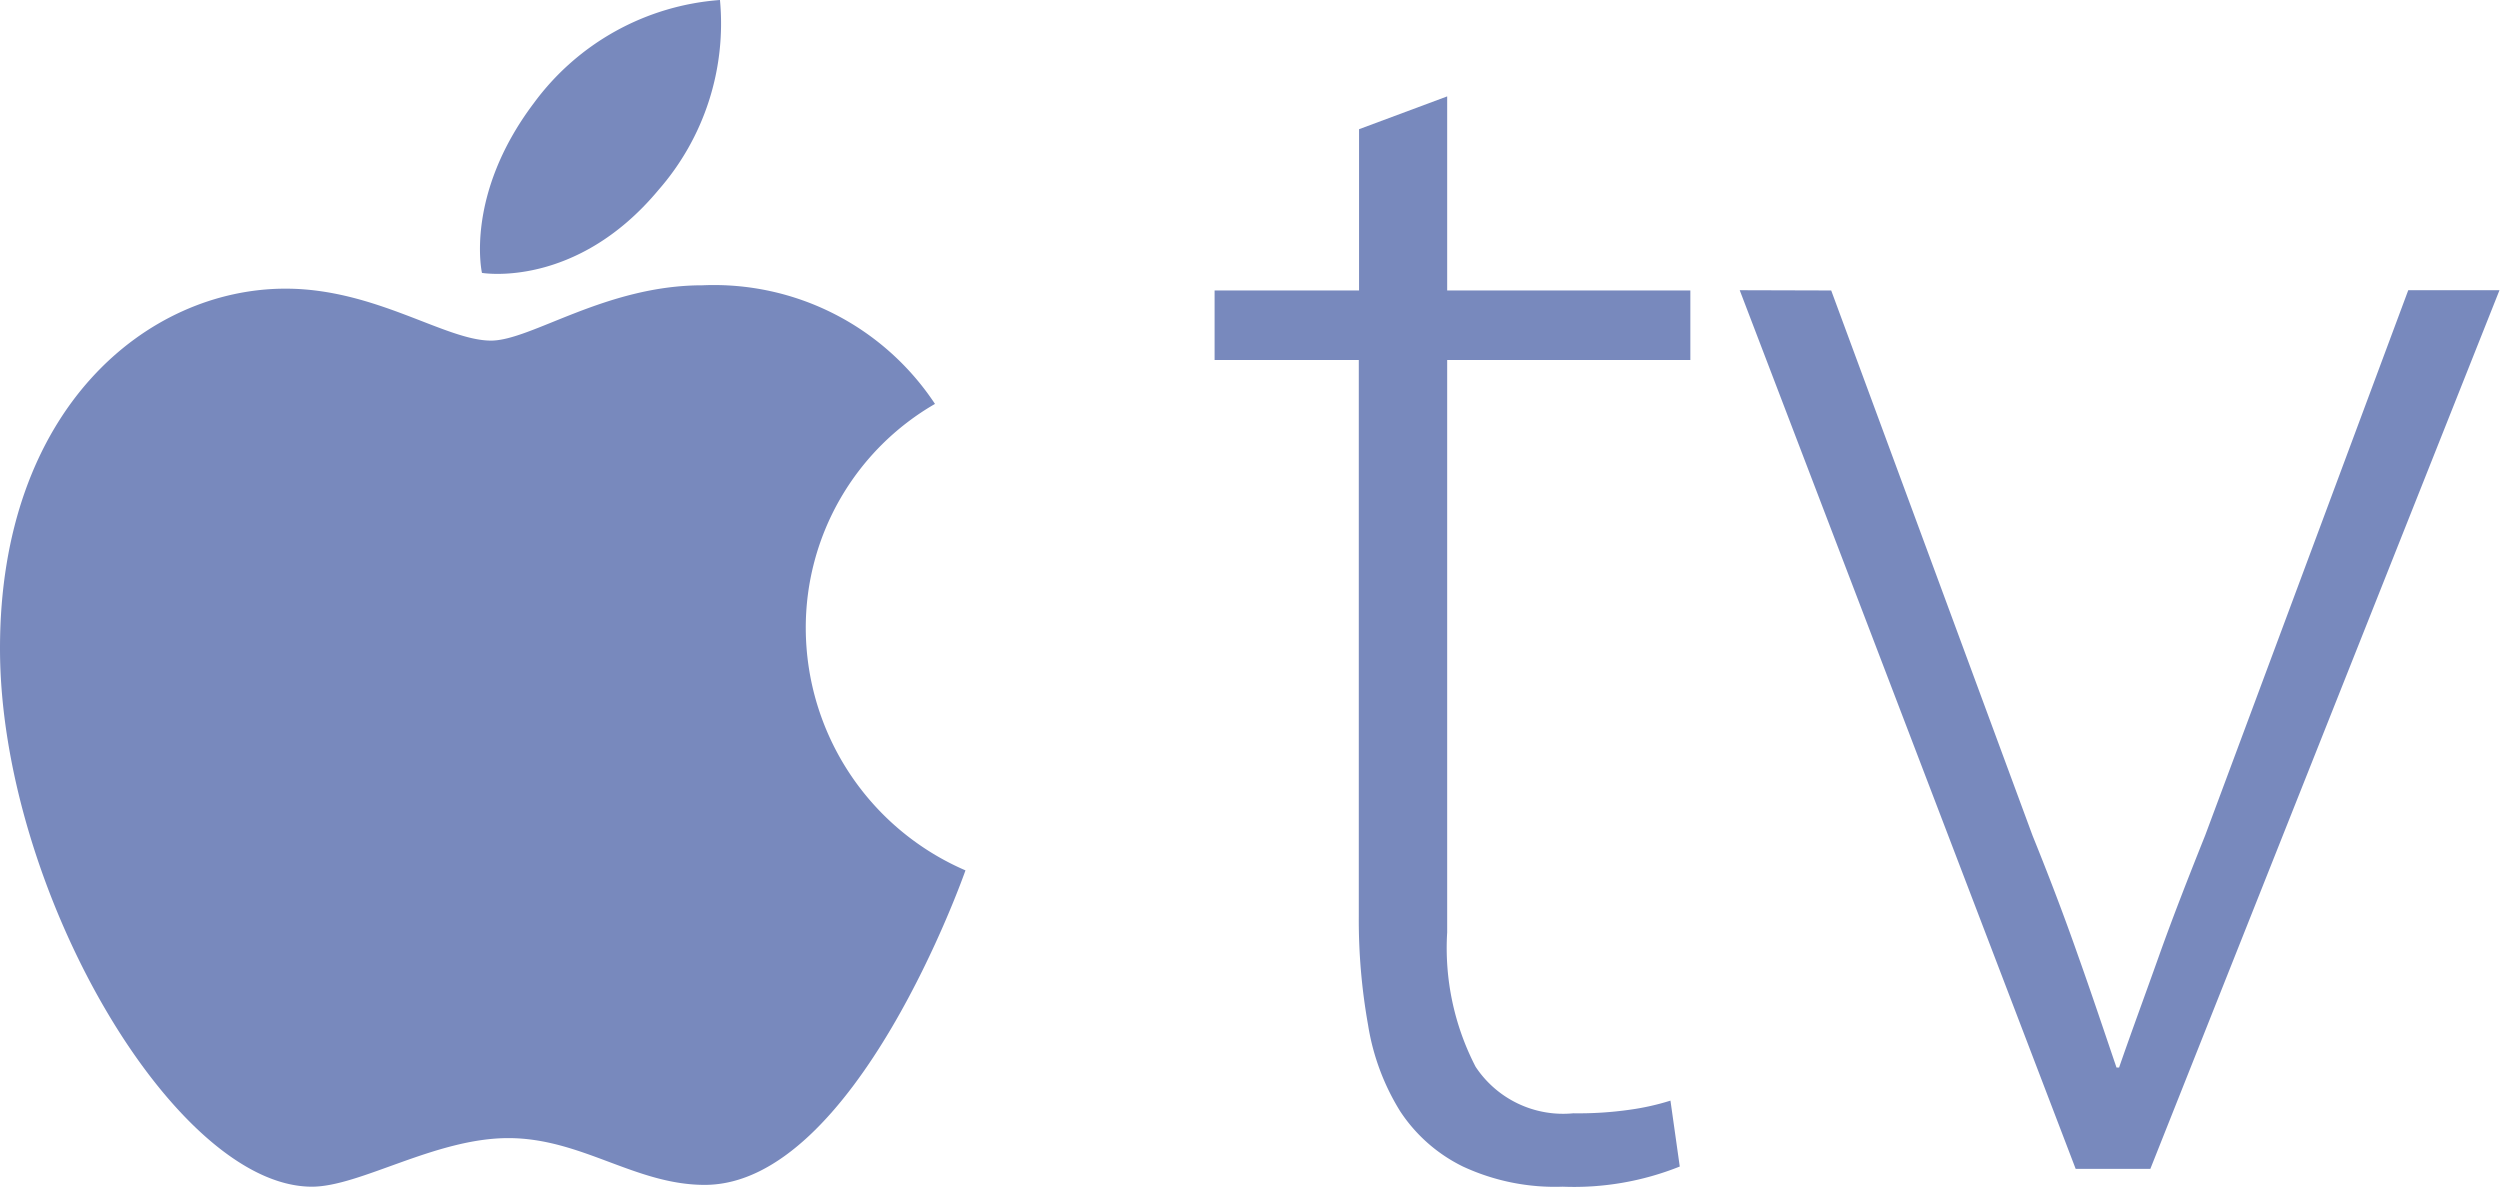
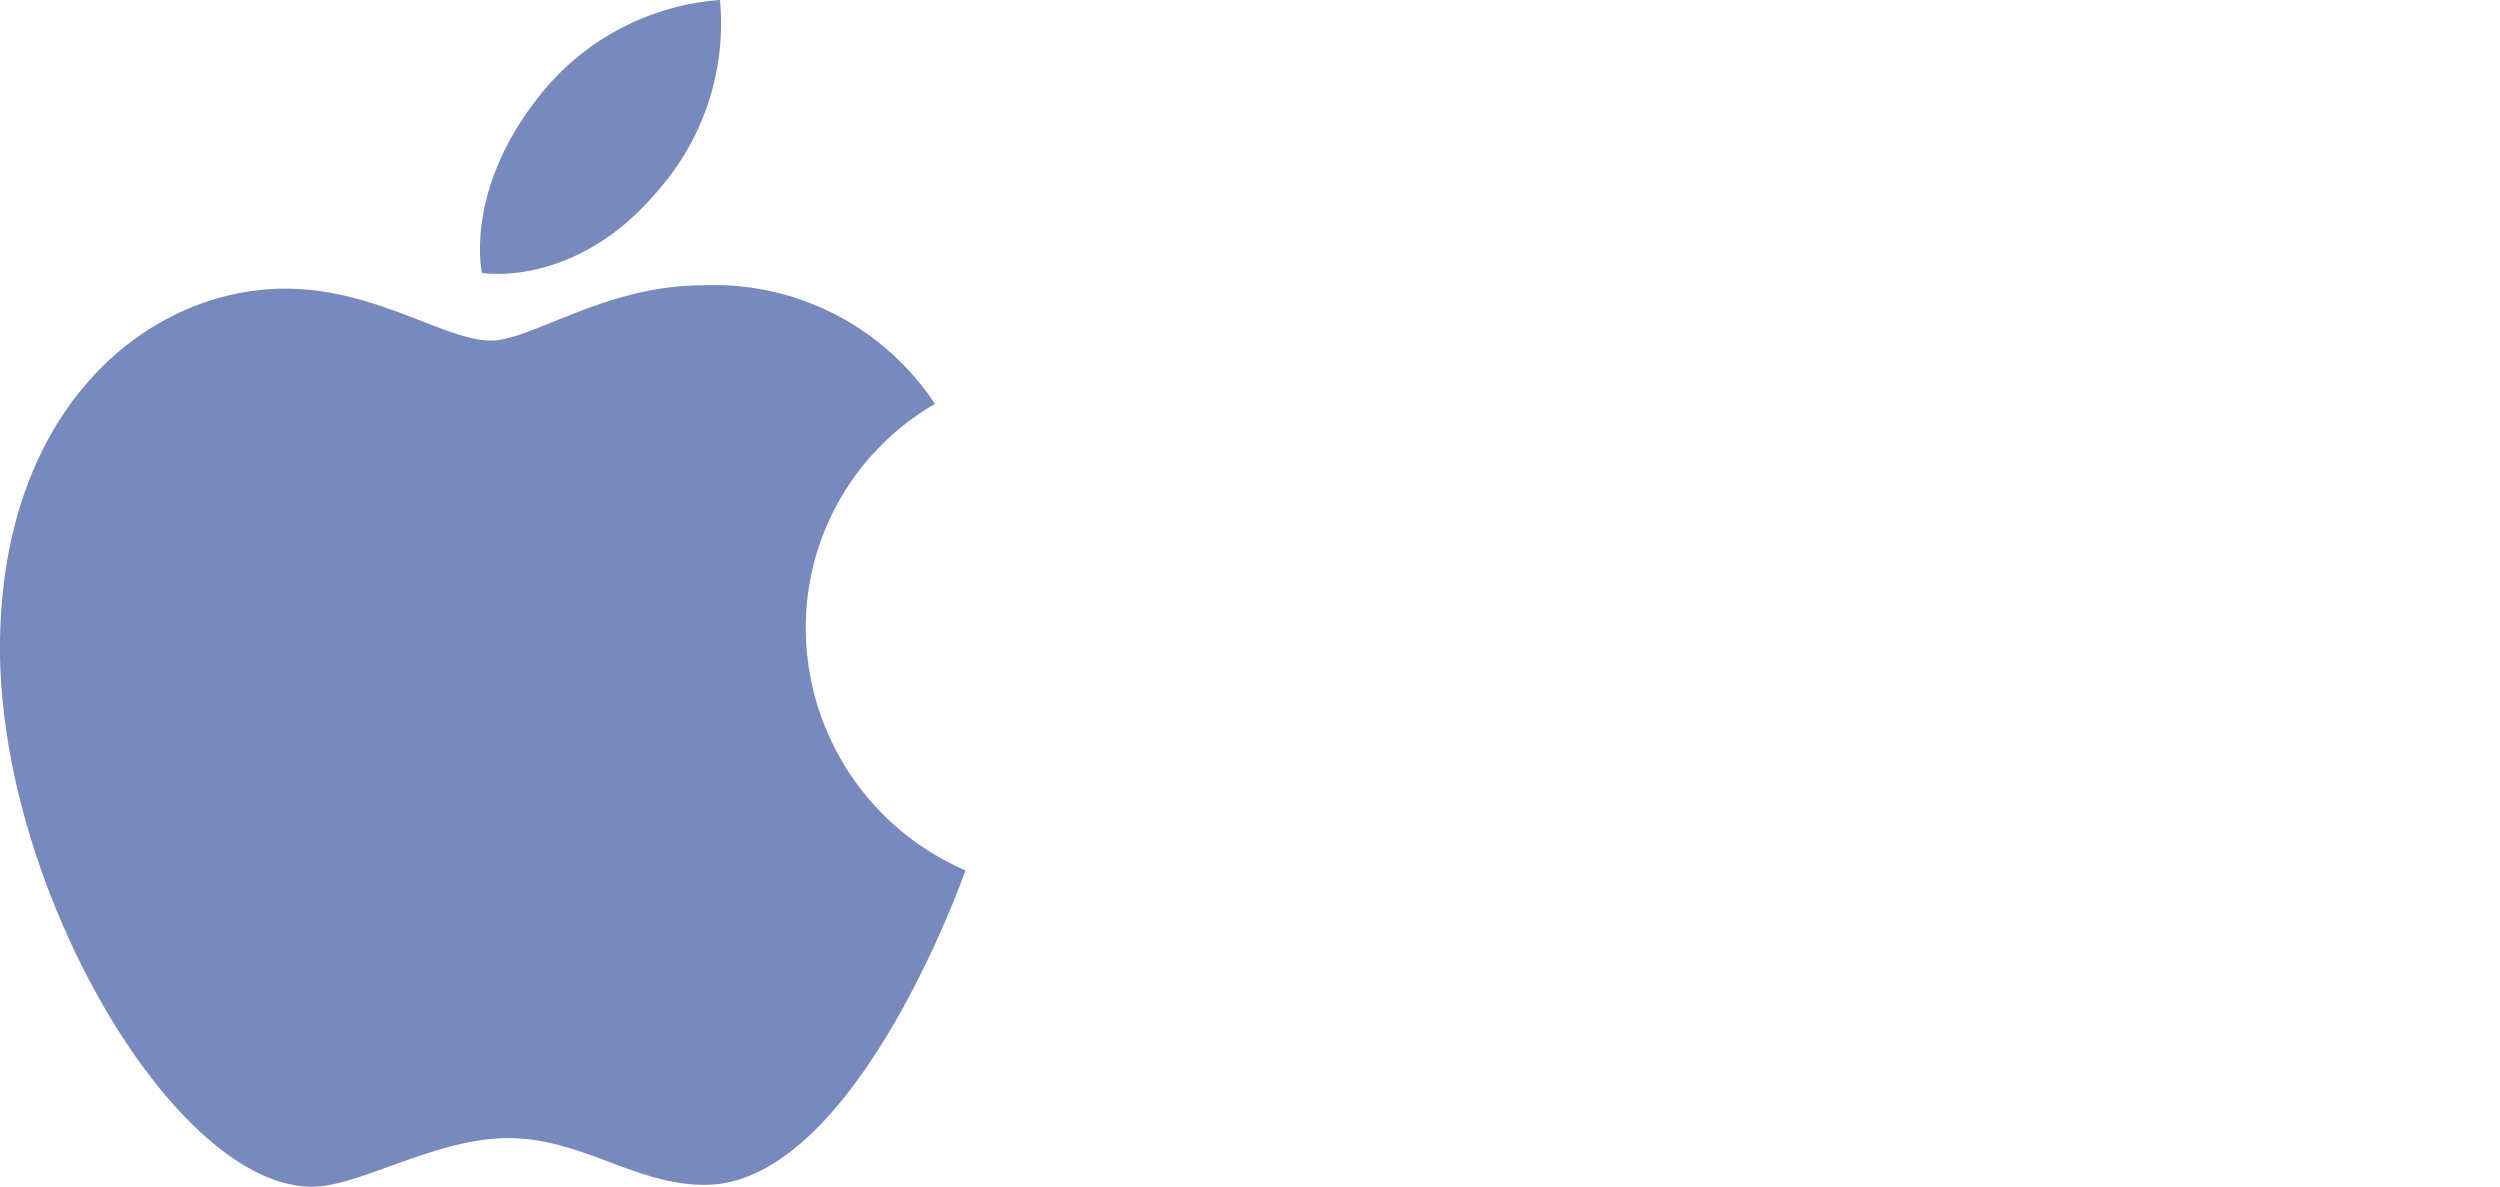
<svg xmlns="http://www.w3.org/2000/svg" width="96.74" height="45.92" viewBox="0 0 96.74 45.92">
  <defs>
    <style>.cls-1{fill:#7889bd;}</style>
  </defs>
  <g id="Layer_2" data-name="Layer 2">
    <g id="Layer_1-2" data-name="Layer 1">
-       <path class="cls-1" d="M56,3.73v7.51h9.41v2.69H56V36.08a10,10,0,0,0,1.1,5.2,4.06,4.06,0,0,0,3.78,1.8,14,14,0,0,0,2.2-.14,9.62,9.62,0,0,0,1.56-.35L65,45.14a11,11,0,0,1-4.53.78,8.44,8.44,0,0,1-3.86-.78A6.12,6.12,0,0,1,54.18,43a9,9,0,0,1-1.24-3.33,23.1,23.1,0,0,1-.36-4.21V13.93H47V11.24h5.59V5L56,3.73Zm14.86,7.51,7.79,21.09q1,2.47,1.77,4.67c.52,1.46,1,2.9,1.48,4.31H82c.47-1.36,1-2.79,1.53-4.28s1.14-3.05,1.8-4.7l7.86-21.1h3.53l-13.51,34H80.32l-13-34Z" />
      <path class="cls-1" d="M20.65,4a9.83,9.83,0,0,1,7.21-4,9.78,9.78,0,0,1-2.37,7.34c-3.2,3.85-6.84,3.22-6.84,3.22s-.68-3,2-6.56ZM19,13.18c1.55,0,4.43-2.14,8.18-2.14a10.25,10.25,0,0,1,9,4.59,10,10,0,0,0-5,8.7,10.23,10.23,0,0,0,6.18,9.35S33.11,45.85,27.27,45.85c-2.69,0-4.77-1.81-7.6-1.81s-5.74,1.88-7.6,1.88C6.74,45.92,0,34.37,0,25.09S5.7,11.17,11.05,11.17C14.53,11.17,17.23,13.18,19,13.18Z" />
    </g>
  </g>
</svg>